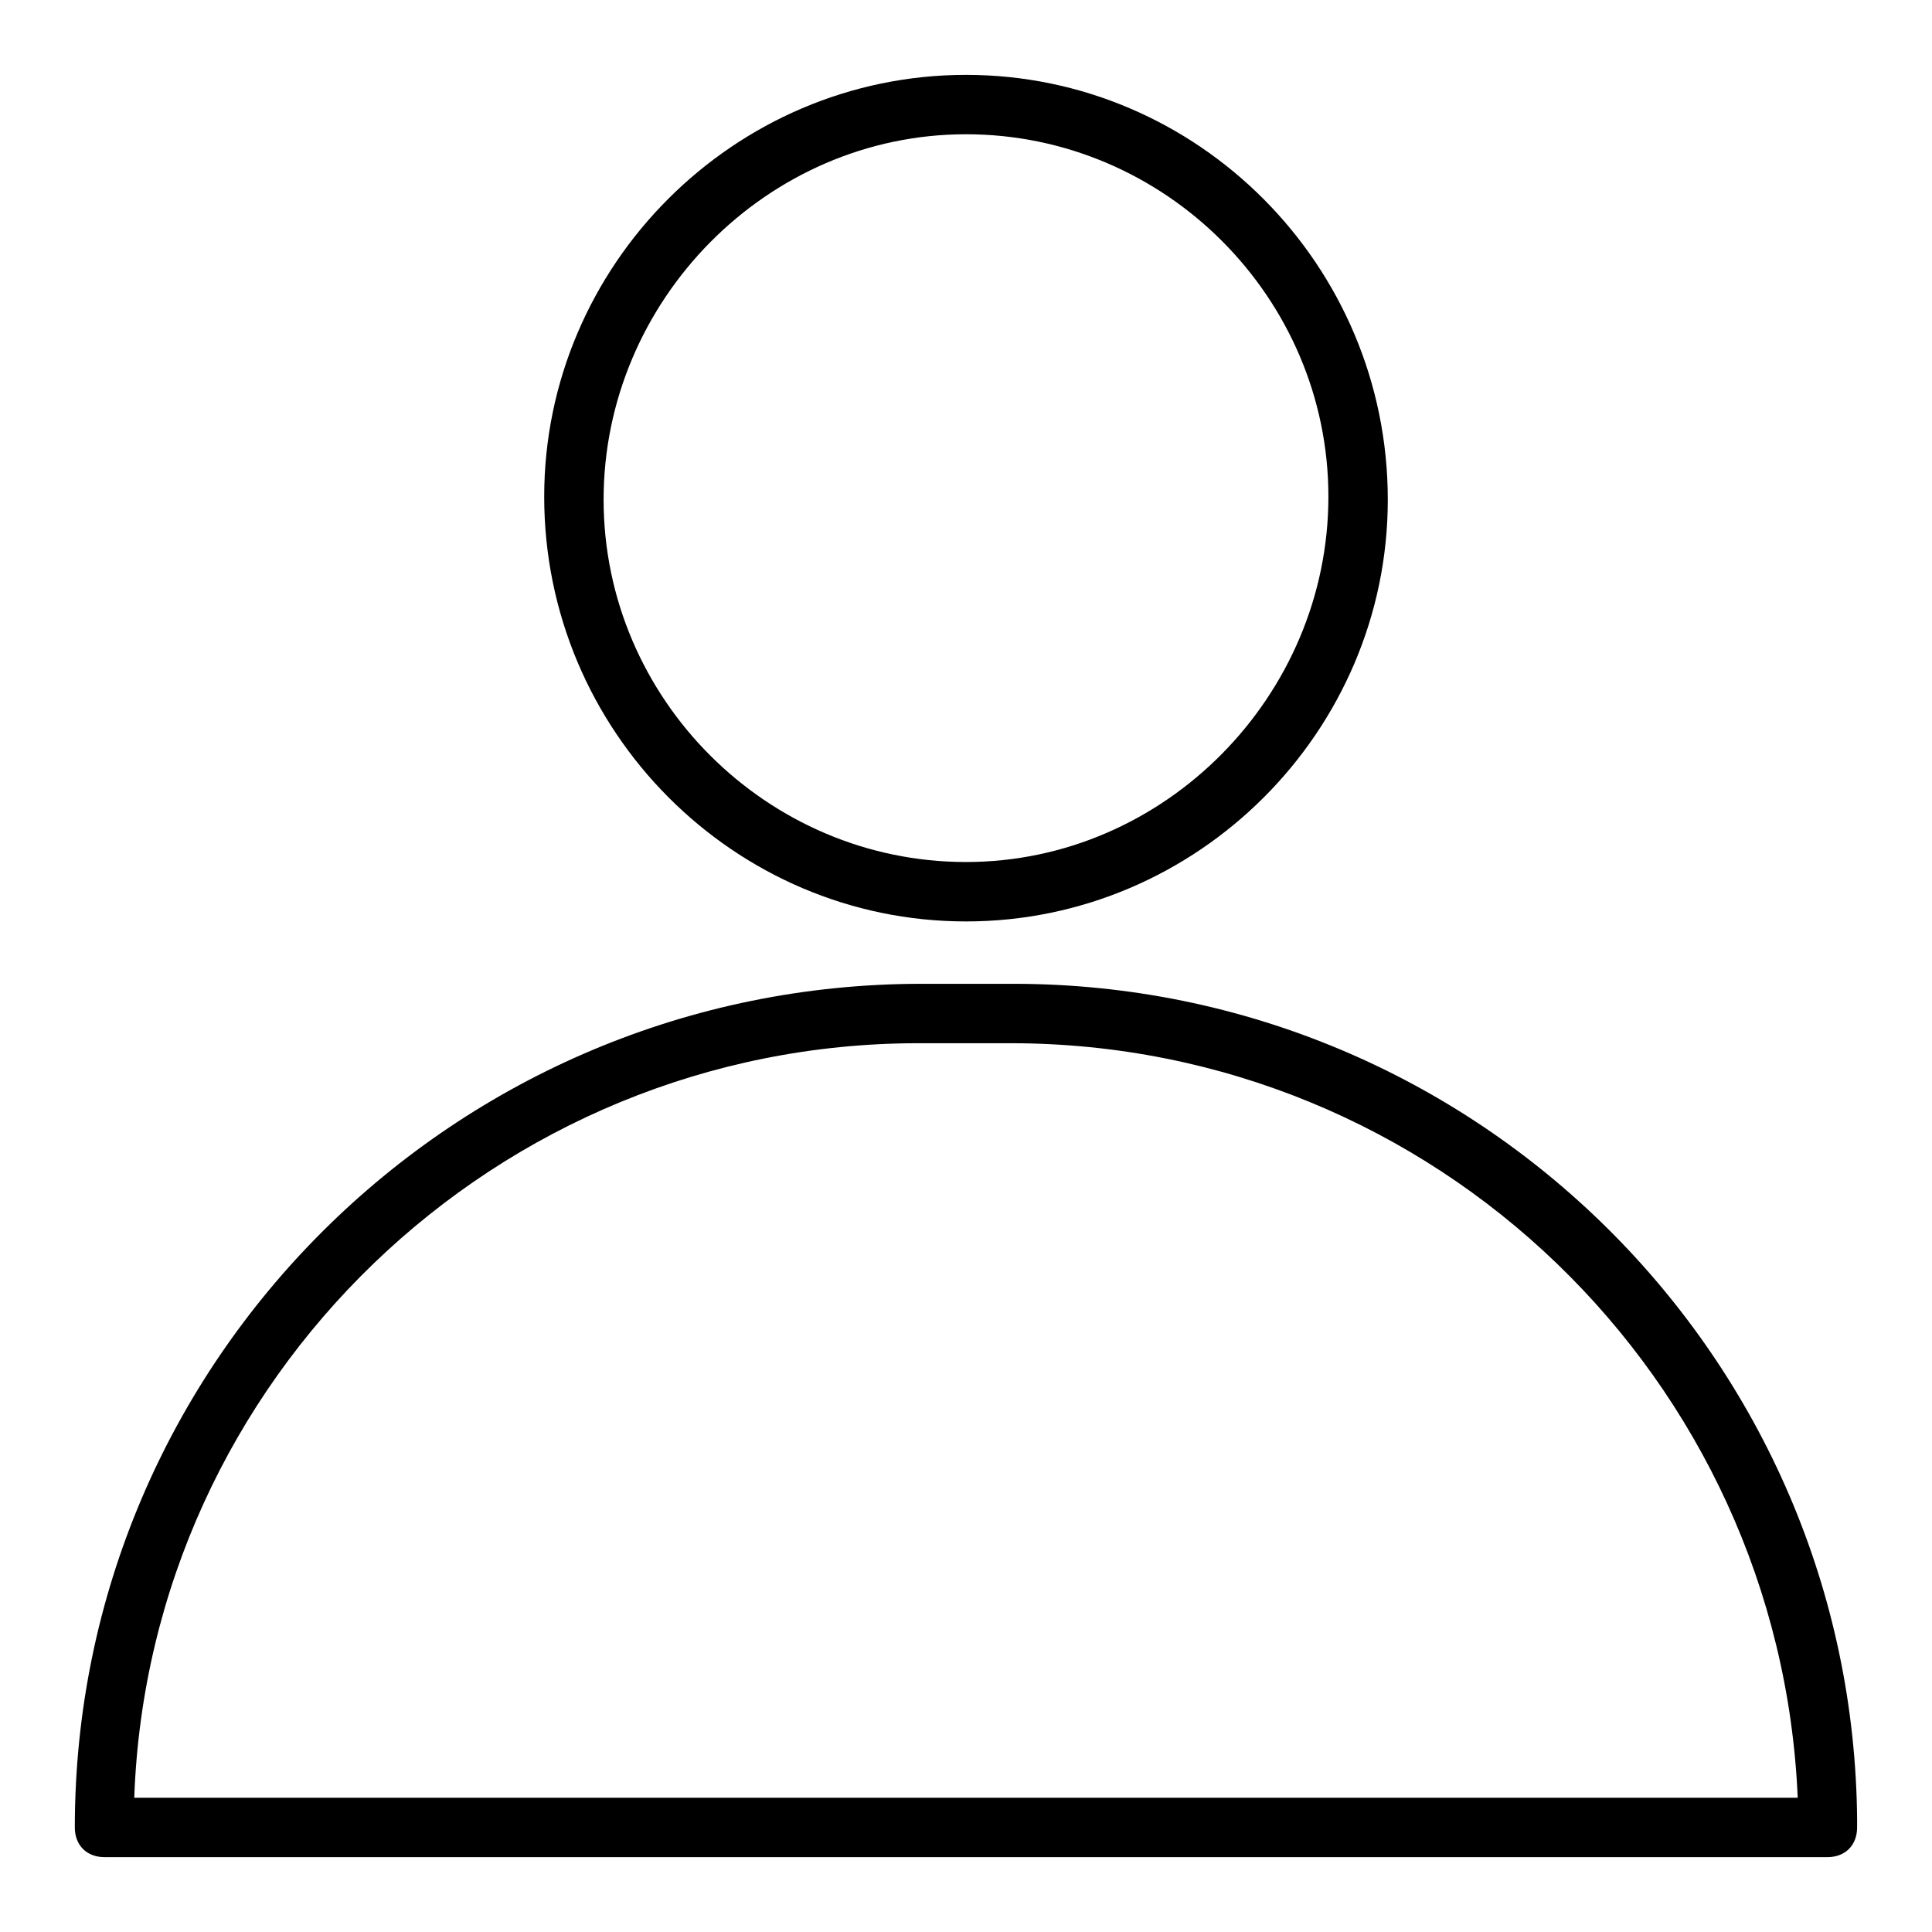
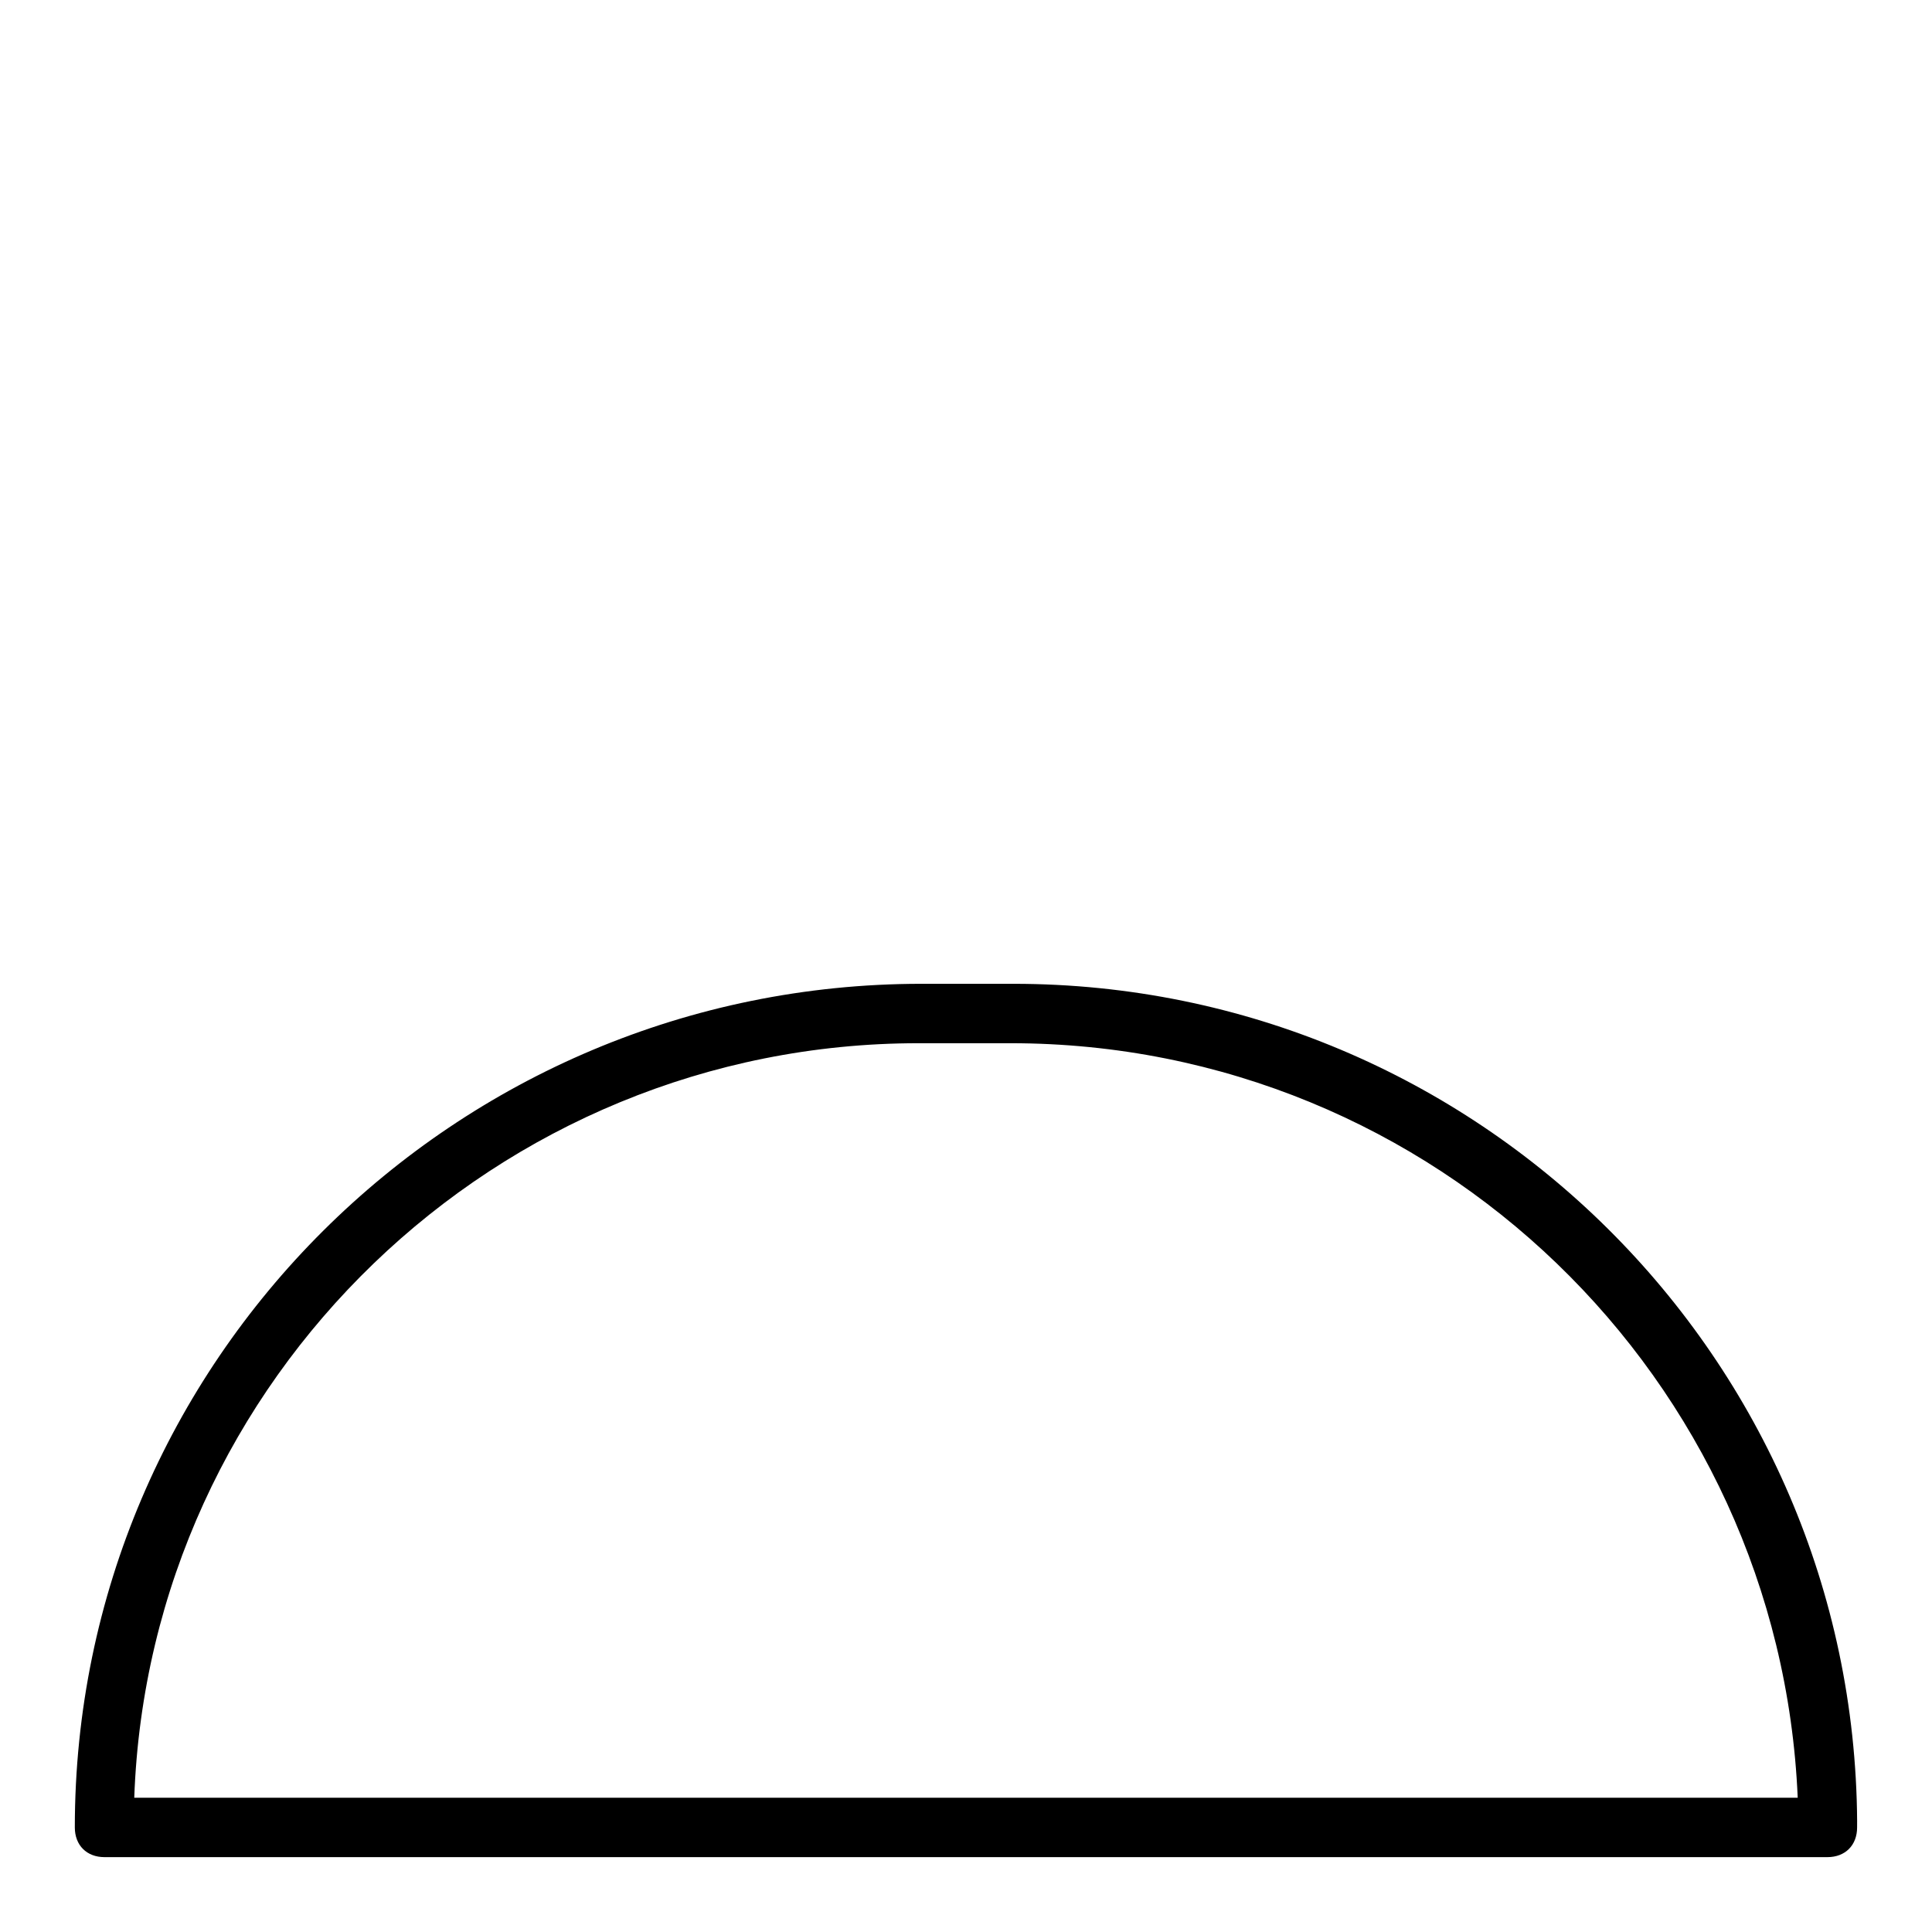
<svg xmlns="http://www.w3.org/2000/svg" fill="#000000" width="800px" height="800px" version="1.1" viewBox="144 144 512 512">
  <g>
-     <path d="m400 388.19c61.402 0 111.78-50.383 111.78-111.78 0-62.191-50.383-112.57-111.78-112.57-61.402 0-111.78 50.383-111.78 111.78-0.004 62.191 50.379 112.57 111.78 112.57zm0-208.61c52.742 0 96.039 43.297 96.039 96.039 0 52.742-43.297 96.824-96.039 96.824s-96.039-43.297-96.039-96.039 43.297-96.824 96.039-96.824z" />
    <path d="m636.16 626.71c-0.789-122.8-100.76-221.99-223.57-221.99h-24.402c-123.59 0.004-224.36 99.977-224.36 223.57 0 4.723 3.148 7.871 7.871 7.871h456.58c4.723 0 7.871-3.148 7.871-7.871 0.004-0.789 0.004-0.789 0.004-1.578zm-456.58-6.297c3.938-111 96.039-199.95 207.82-199.95h24.402c112.57 0 203.89 88.953 208.61 199.95z" />
  </g>
</svg>